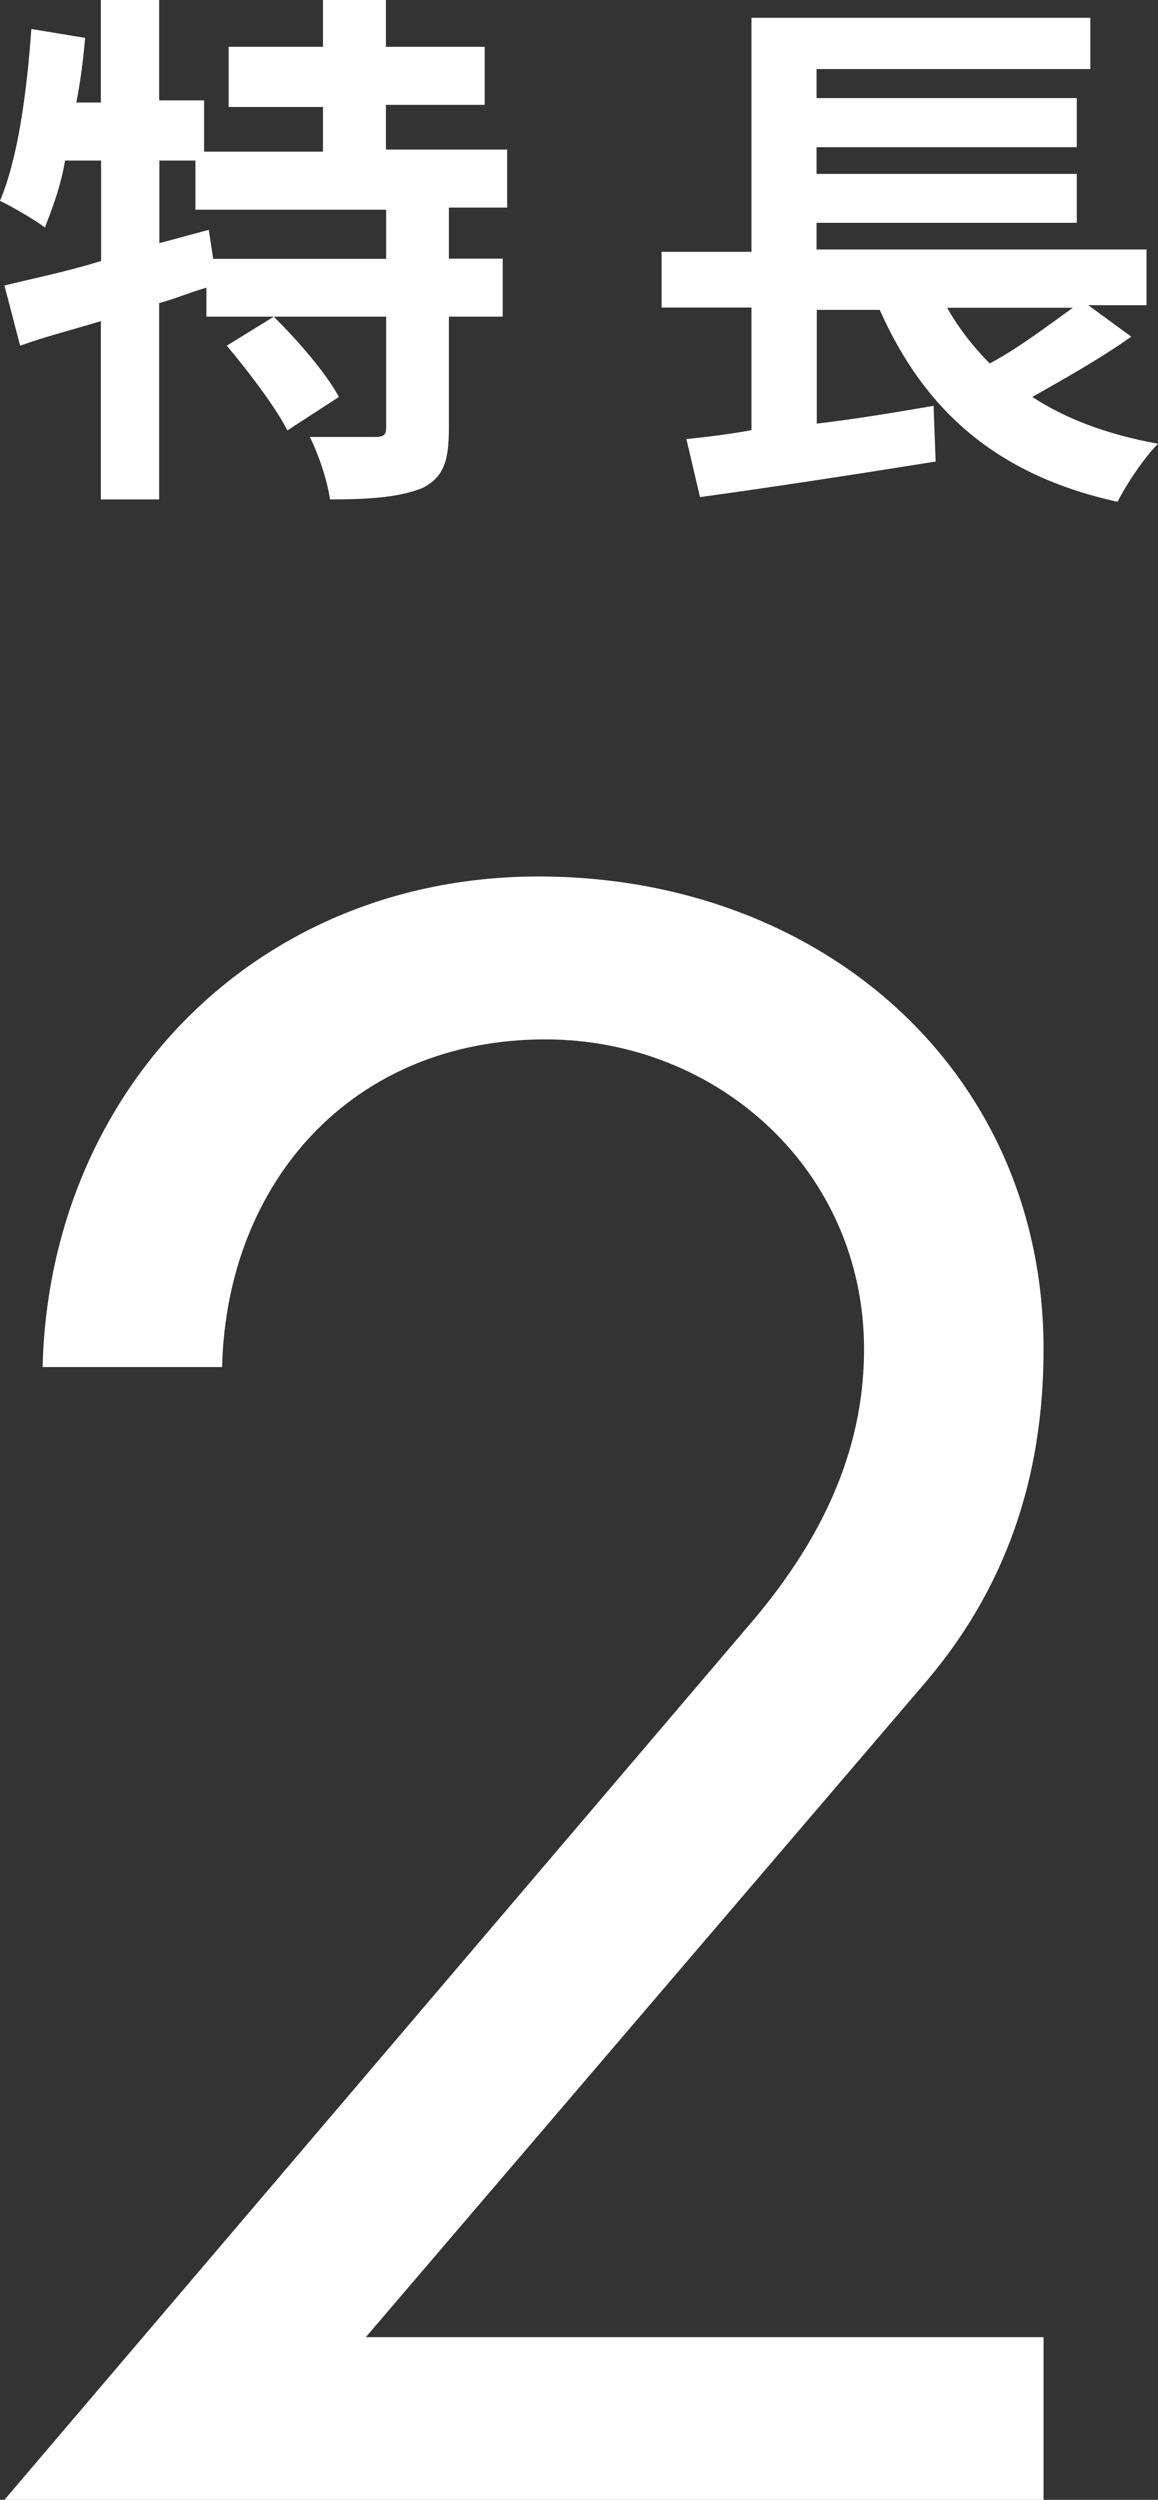
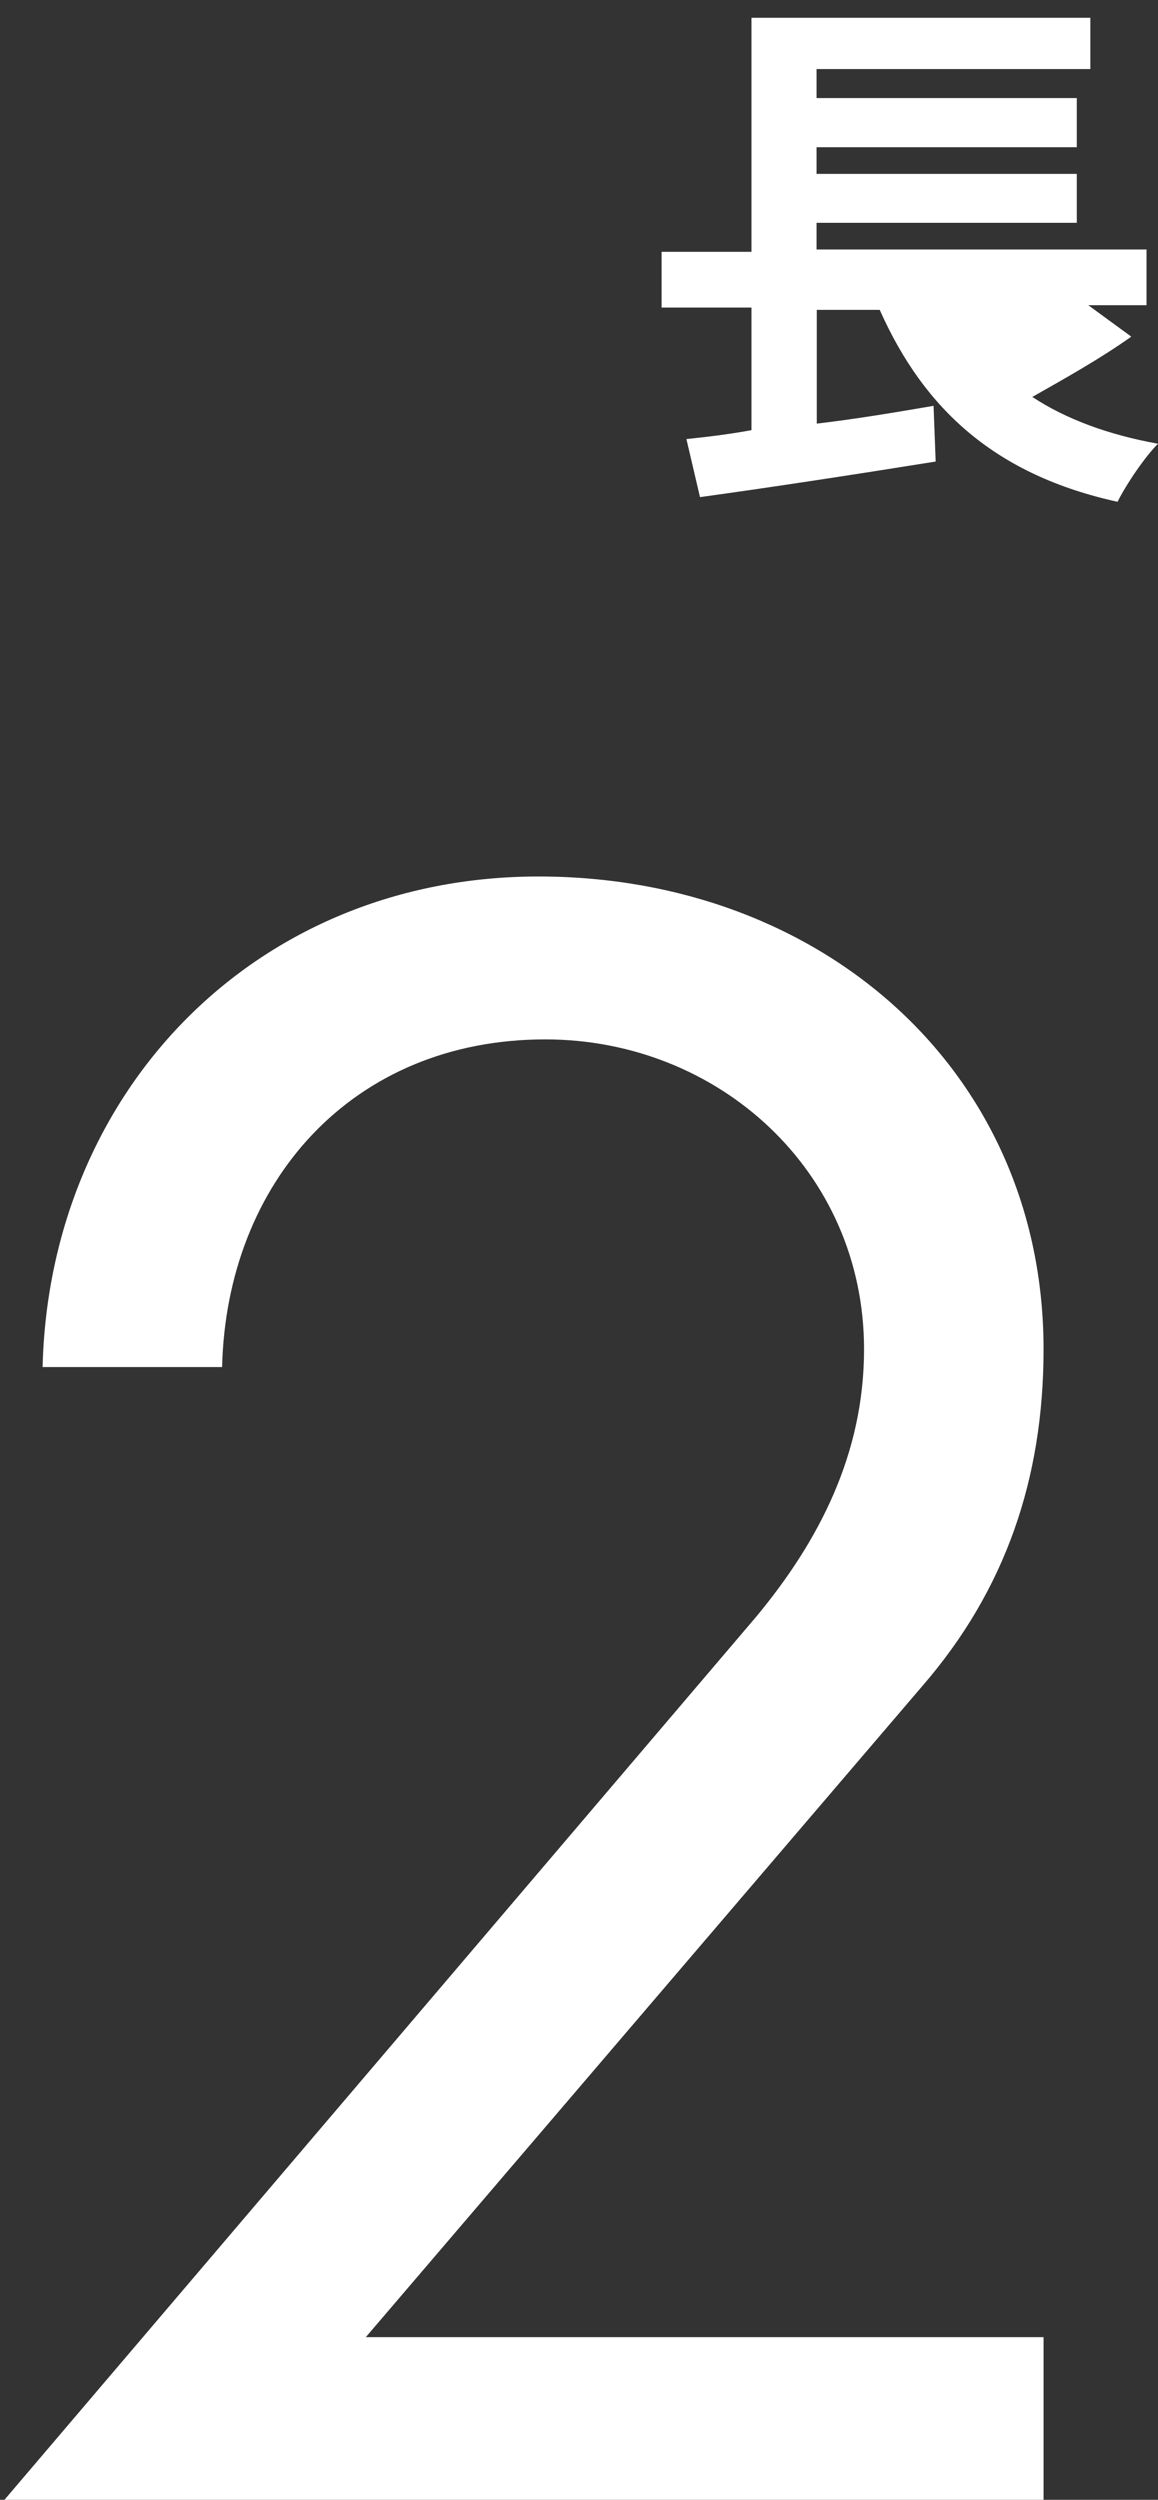
<svg xmlns="http://www.w3.org/2000/svg" id="_レイヤー_1" data-name="レイヤー_1" version="1.1" viewBox="0 0 49.48 106.81">
  <rect x="0" y="0" width="49.48" height="106.81" fill="#333333" stroke="none" />
  <defs>
    <style>
      .st0 {
        fill: #fff;
      }
    </style>
  </defs>
  <g id="surface1">
-     <path class="st0" d="M19.18,8.96v2.09h2.3v2.48h-2.3v4.76c0,1.34-.19,2.1-1.15,2.57-.96.38-2.21.48-3.93.48-.1-.76-.48-1.91-.86-2.67h2.78c.38,0,.48-.1.48-.38v-4.76h-4.8c1.05,1.05,2.21,2.38,2.78,3.43l-2.2,1.43c-.48-.95-1.63-2.48-2.59-3.62l2.01-1.24h-2.88v-1.24c-.67.19-1.34.48-2.02.66v8.39h-2.49v-7.62c-1.25.38-2.4.67-3.45,1.05l-.67-2.57c1.15-.29,2.59-.57,4.13-1.05v-4.29h-1.54c-.19,1.14-.57,2.1-.86,2.86-.38-.29-1.34-.86-1.92-1.14C.77,6.77,1.15,3.91,1.34,1.24l2.3.38c-.09.95-.19,1.81-.38,2.76h1.05V0h2.49v4.29h1.92v2.19h5.08v-1.91h-4.03v-2.57h4.03V0h2.69v2h4.22v2.48h-4.22v1.91h5.18v2.48h-2.49v.1ZM16.5,8.96h-8.15v-2.1h-1.54v3.53l2.11-.57.19,1.24h7.39v-2.09Z" />
-     <path class="st0" d="M48.33,14.39c-1.34.95-2.88,1.81-4.22,2.57,1.44.95,3.26,1.62,5.37,2-.57.57-1.34,1.71-1.73,2.48-5.18-1.14-8.25-3.91-10.16-8.2h-2.69v4.86c1.63-.19,3.36-.48,4.99-.76l.09,2.38c-3.55.57-7.29,1.14-10.07,1.52l-.58-2.48c.86-.09,1.73-.19,2.78-.38v-5.24h-3.84v-2.38h3.84V.76h14.48v2.19h-11.7v1.24h11.12v2.1h-11.12v1.14h11.12v2.09h-11.12v1.14h14.1v2.38h-2.49l1.82,1.33ZM40.47,13.15c.48.86,1.15,1.71,1.82,2.38,1.25-.67,2.49-1.62,3.55-2.38h-5.37Z" />
+     <path class="st0" d="M48.33,14.39c-1.34.95-2.88,1.81-4.22,2.57,1.44.95,3.26,1.62,5.37,2-.57.57-1.34,1.71-1.73,2.48-5.18-1.14-8.25-3.91-10.16-8.2h-2.69v4.86c1.63-.19,3.36-.48,4.99-.76l.09,2.38c-3.55.57-7.29,1.14-10.07,1.52l-.58-2.48c.86-.09,1.73-.19,2.78-.38v-5.24h-3.84v-2.38h3.84V.76h14.48v2.19h-11.7v1.24h11.12v2.1h-11.12v1.14h11.12v2.09h-11.12v1.14h14.1v2.38h-2.49l1.82,1.33ZM40.47,13.15h-5.37Z" />
    <path class="st0" d="M44.59,99.76v7.05H.19l32.12-37.73c2.69-3.24,4.61-6.96,4.61-11.43,0-7.62-6.23-13.24-13.62-13.24-8.25,0-13.62,6.1-13.81,14H1.82c.29-11.81,9.11-20.96,21.19-20.96s21.58,8.29,21.58,20.2c0,5.53-1.63,10.29-5.18,14.39l-23.78,27.82h28.96v-.1Z" />
  </g>
</svg>